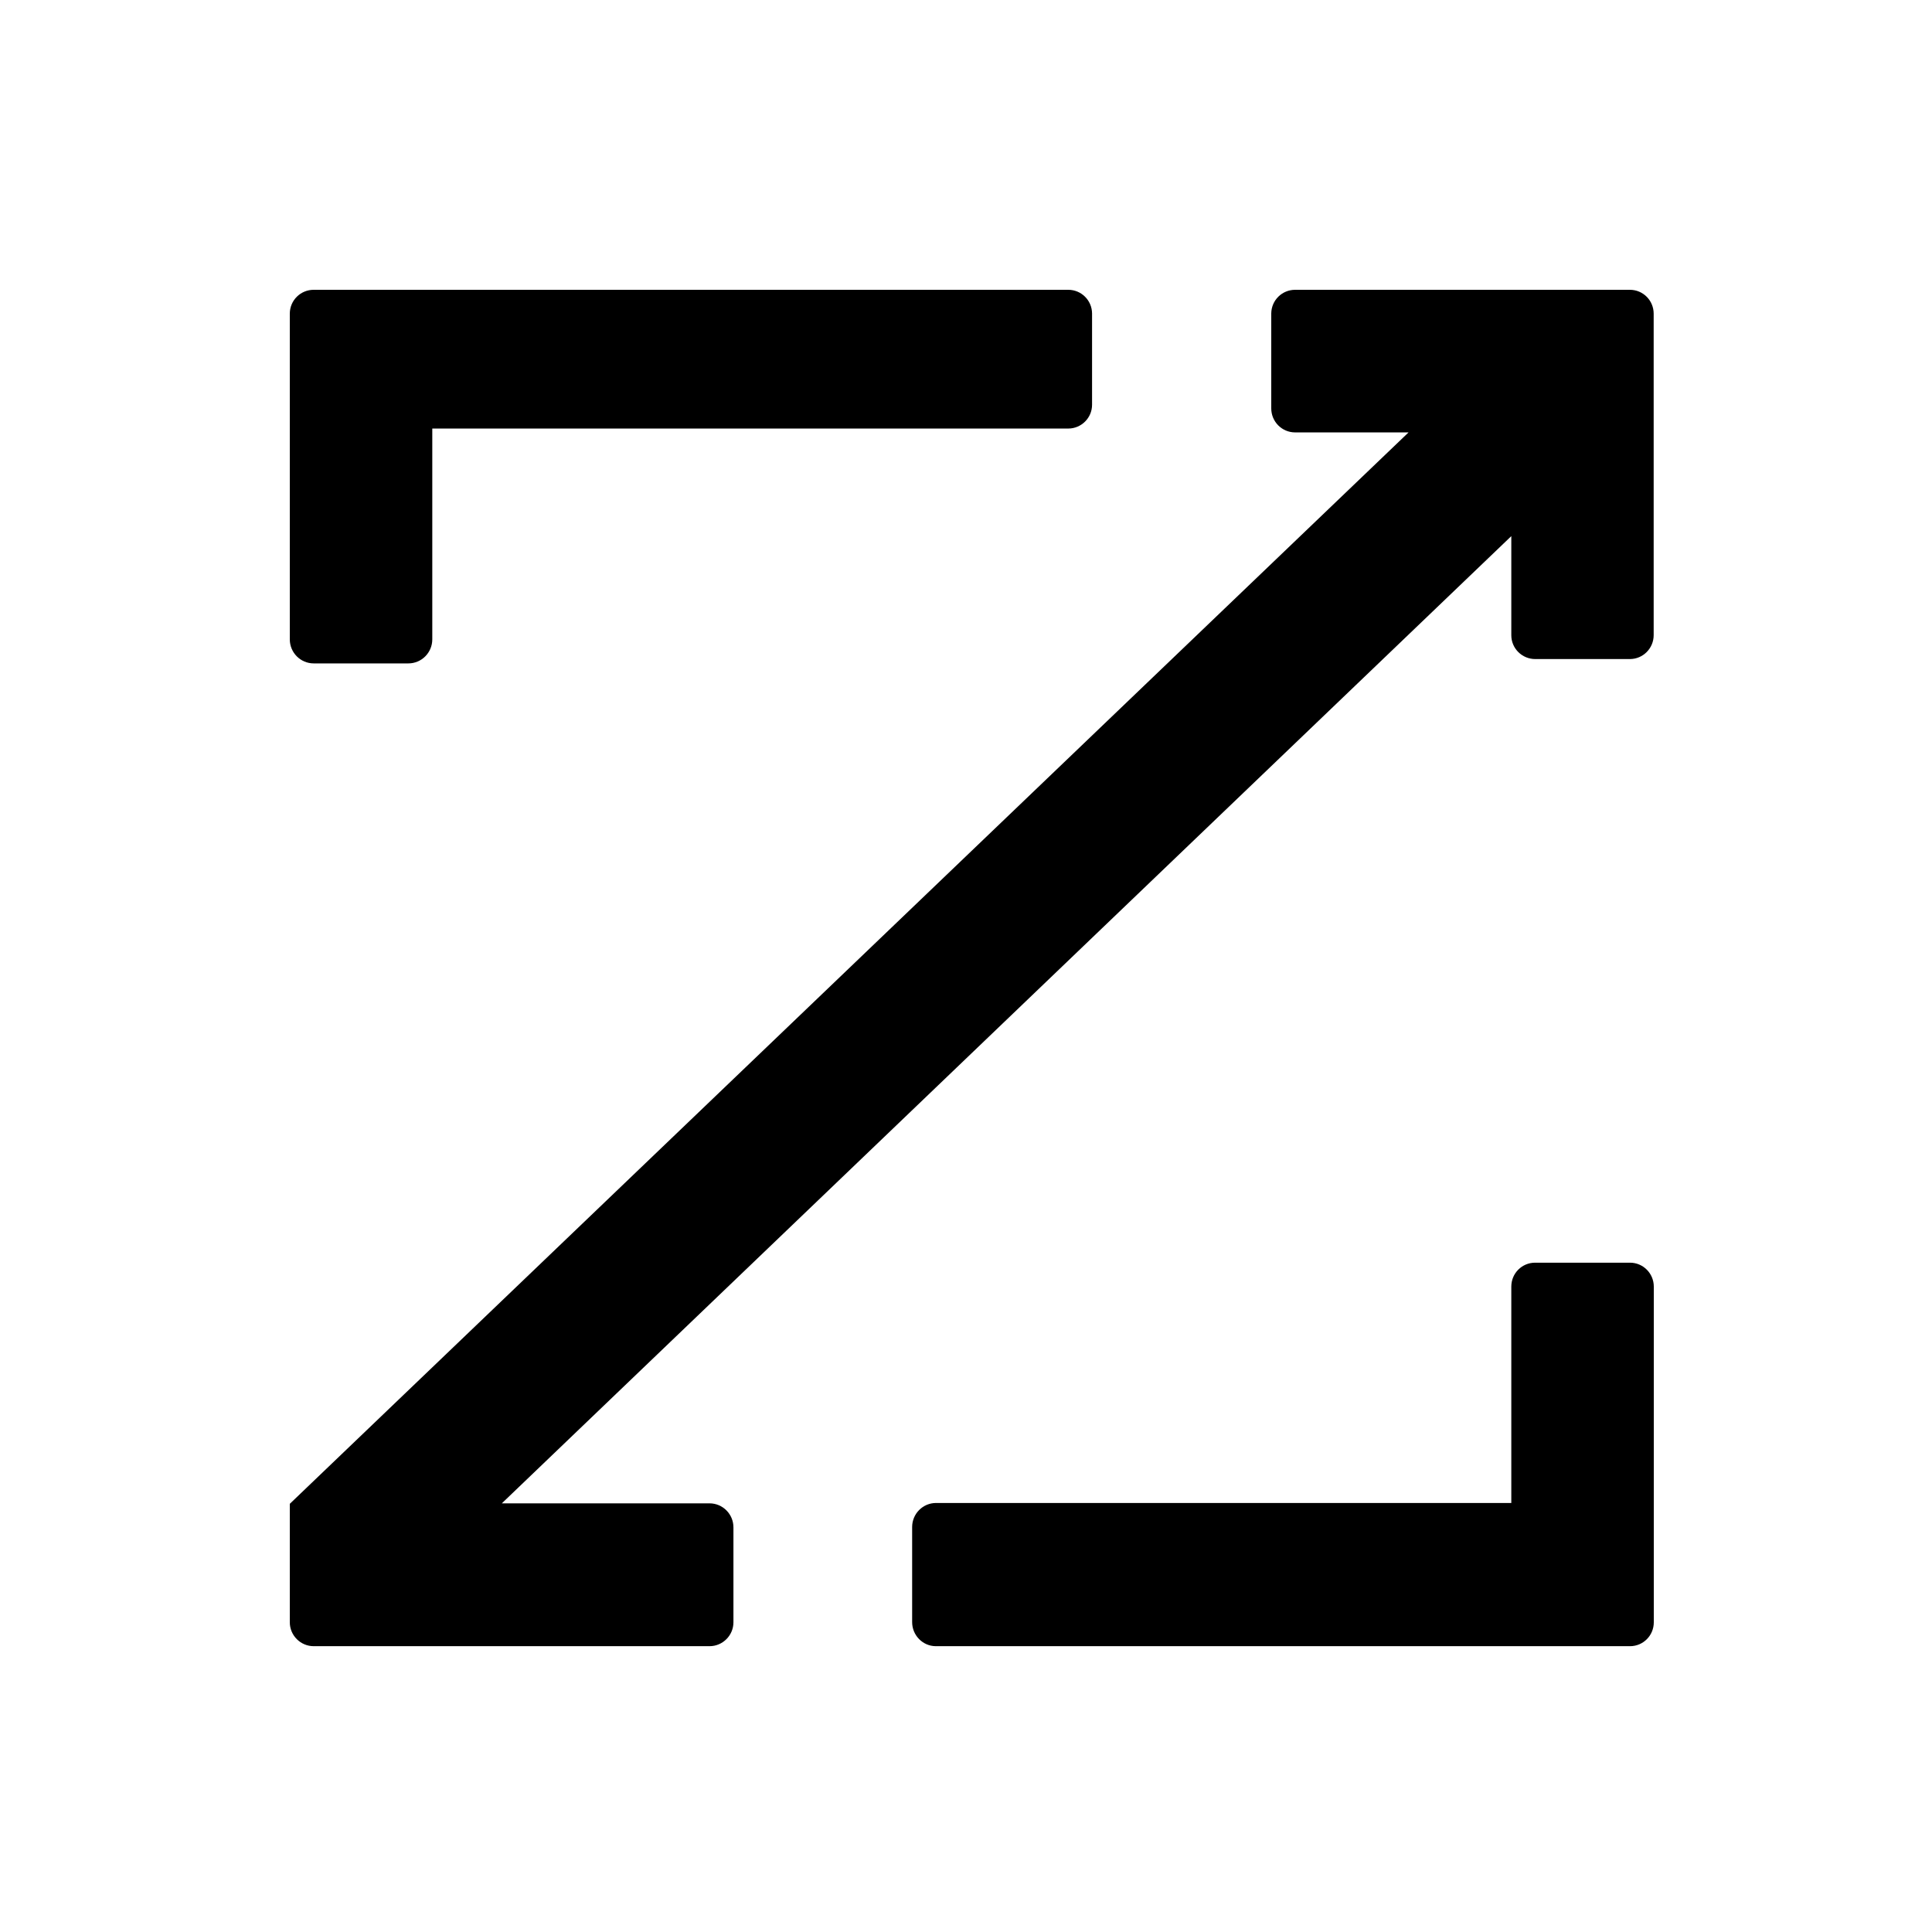
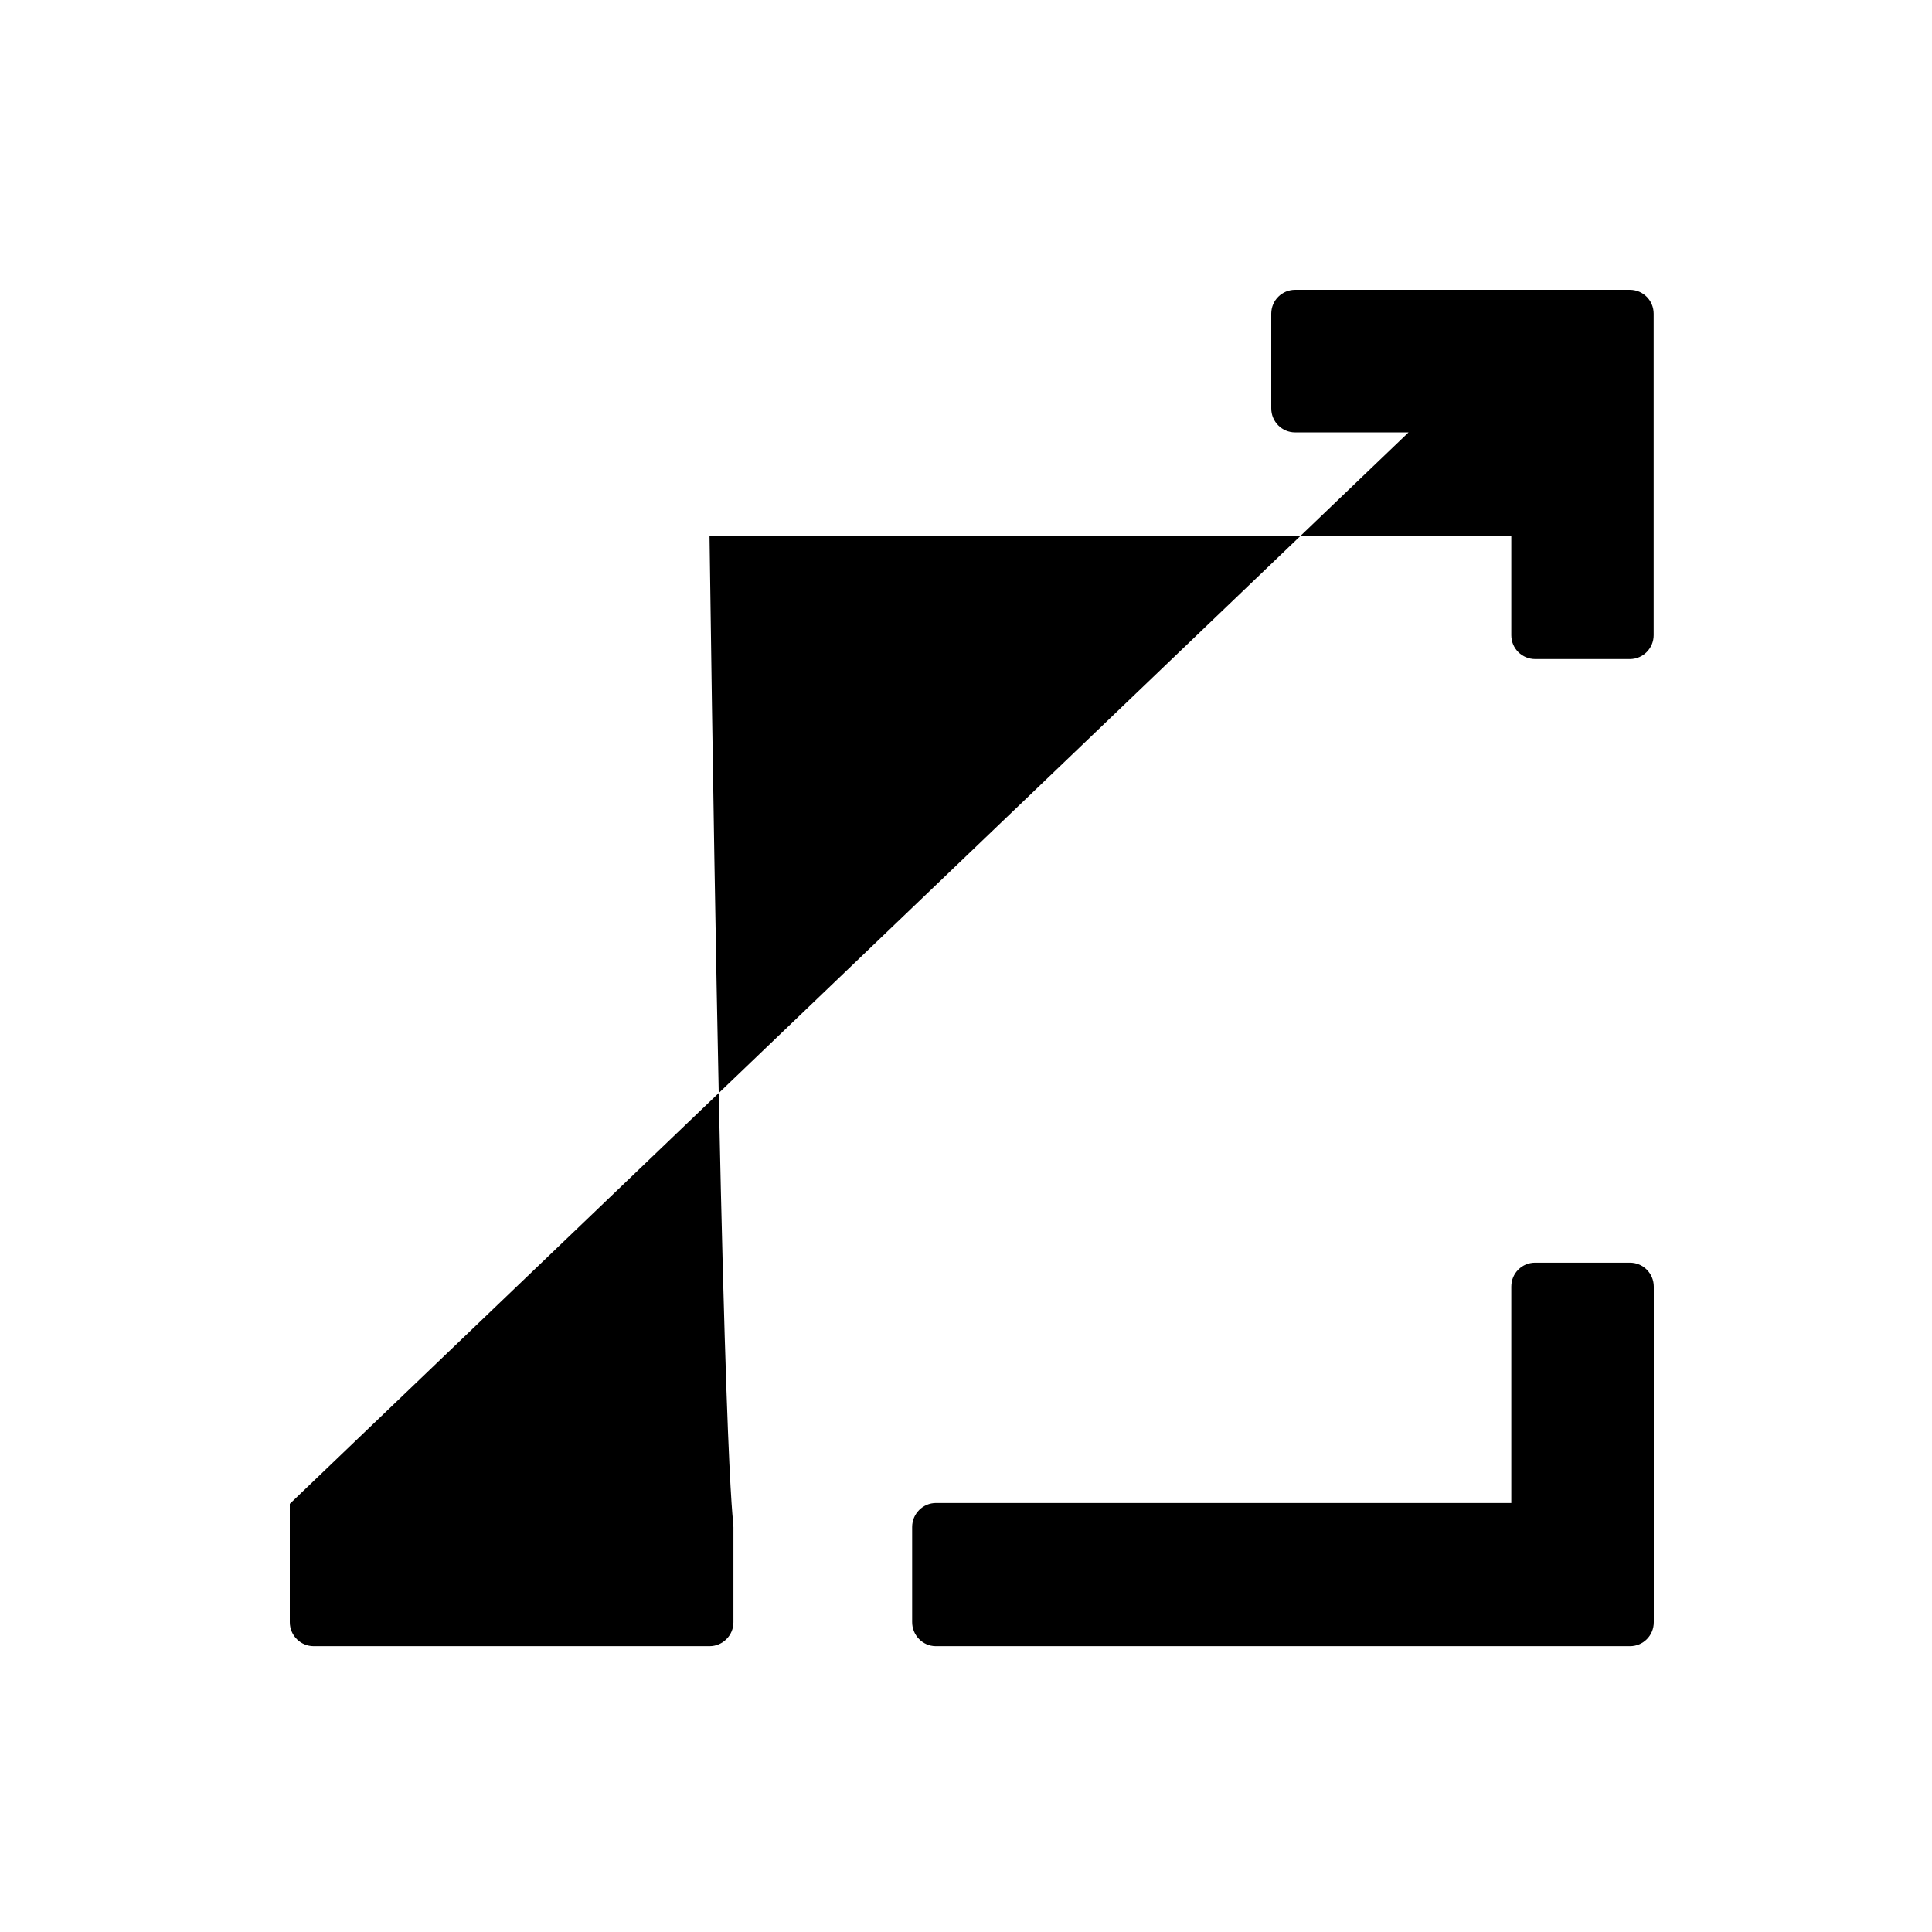
<svg xmlns="http://www.w3.org/2000/svg" width="16" height="16" viewBox="0 0 16 16" fill="none">
  <path fill-rule="evenodd" clip-rule="evenodd" d="M12.516 12.447H7.752C7.643 12.447 7.554 12.536 7.554 12.646V13.432C7.553 13.541 7.64 13.632 7.749 13.633H13.499C13.608 13.633 13.696 13.545 13.696 13.435V10.655C13.696 10.546 13.608 10.457 13.499 10.457H12.713C12.604 10.457 12.516 10.545 12.516 10.655V12.447Z" fill="black" />
-   <path fill-rule="evenodd" clip-rule="evenodd" d="M3.58 3.549H8.847C8.955 3.549 9.044 3.461 9.044 3.352V2.596C9.043 2.487 8.955 2.4 8.847 2.4H2.598C2.489 2.4 2.401 2.487 2.4 2.596V5.295C2.4 5.405 2.489 5.494 2.598 5.494H3.382C3.491 5.494 3.58 5.405 3.58 5.295V3.549Z" fill="black" />
-   <path fill-rule="evenodd" clip-rule="evenodd" d="M10.726 2.4H13.498C13.607 2.4 13.695 2.488 13.695 2.598V5.26C13.695 5.369 13.607 5.458 13.498 5.458H12.714C12.605 5.458 12.516 5.37 12.516 5.261V4.44L4.156 12.45H5.876C5.985 12.45 6.074 12.539 6.074 12.649V13.435C6.074 13.544 5.985 13.633 5.876 13.633H2.598C2.489 13.633 2.4 13.544 2.4 13.435V12.454L11.665 3.581H10.726C10.616 3.581 10.528 3.492 10.528 3.382V2.596C10.529 2.487 10.617 2.4 10.726 2.4Z" fill="black" />
+   <path fill-rule="evenodd" clip-rule="evenodd" d="M10.726 2.4H13.498C13.607 2.4 13.695 2.488 13.695 2.598V5.26C13.695 5.369 13.607 5.458 13.498 5.458H12.714C12.605 5.458 12.516 5.37 12.516 5.261V4.44H5.876C5.985 12.45 6.074 12.539 6.074 12.649V13.435C6.074 13.544 5.985 13.633 5.876 13.633H2.598C2.489 13.633 2.4 13.544 2.4 13.435V12.454L11.665 3.581H10.726C10.616 3.581 10.528 3.492 10.528 3.382V2.596C10.529 2.487 10.617 2.4 10.726 2.4Z" fill="black" />
</svg>